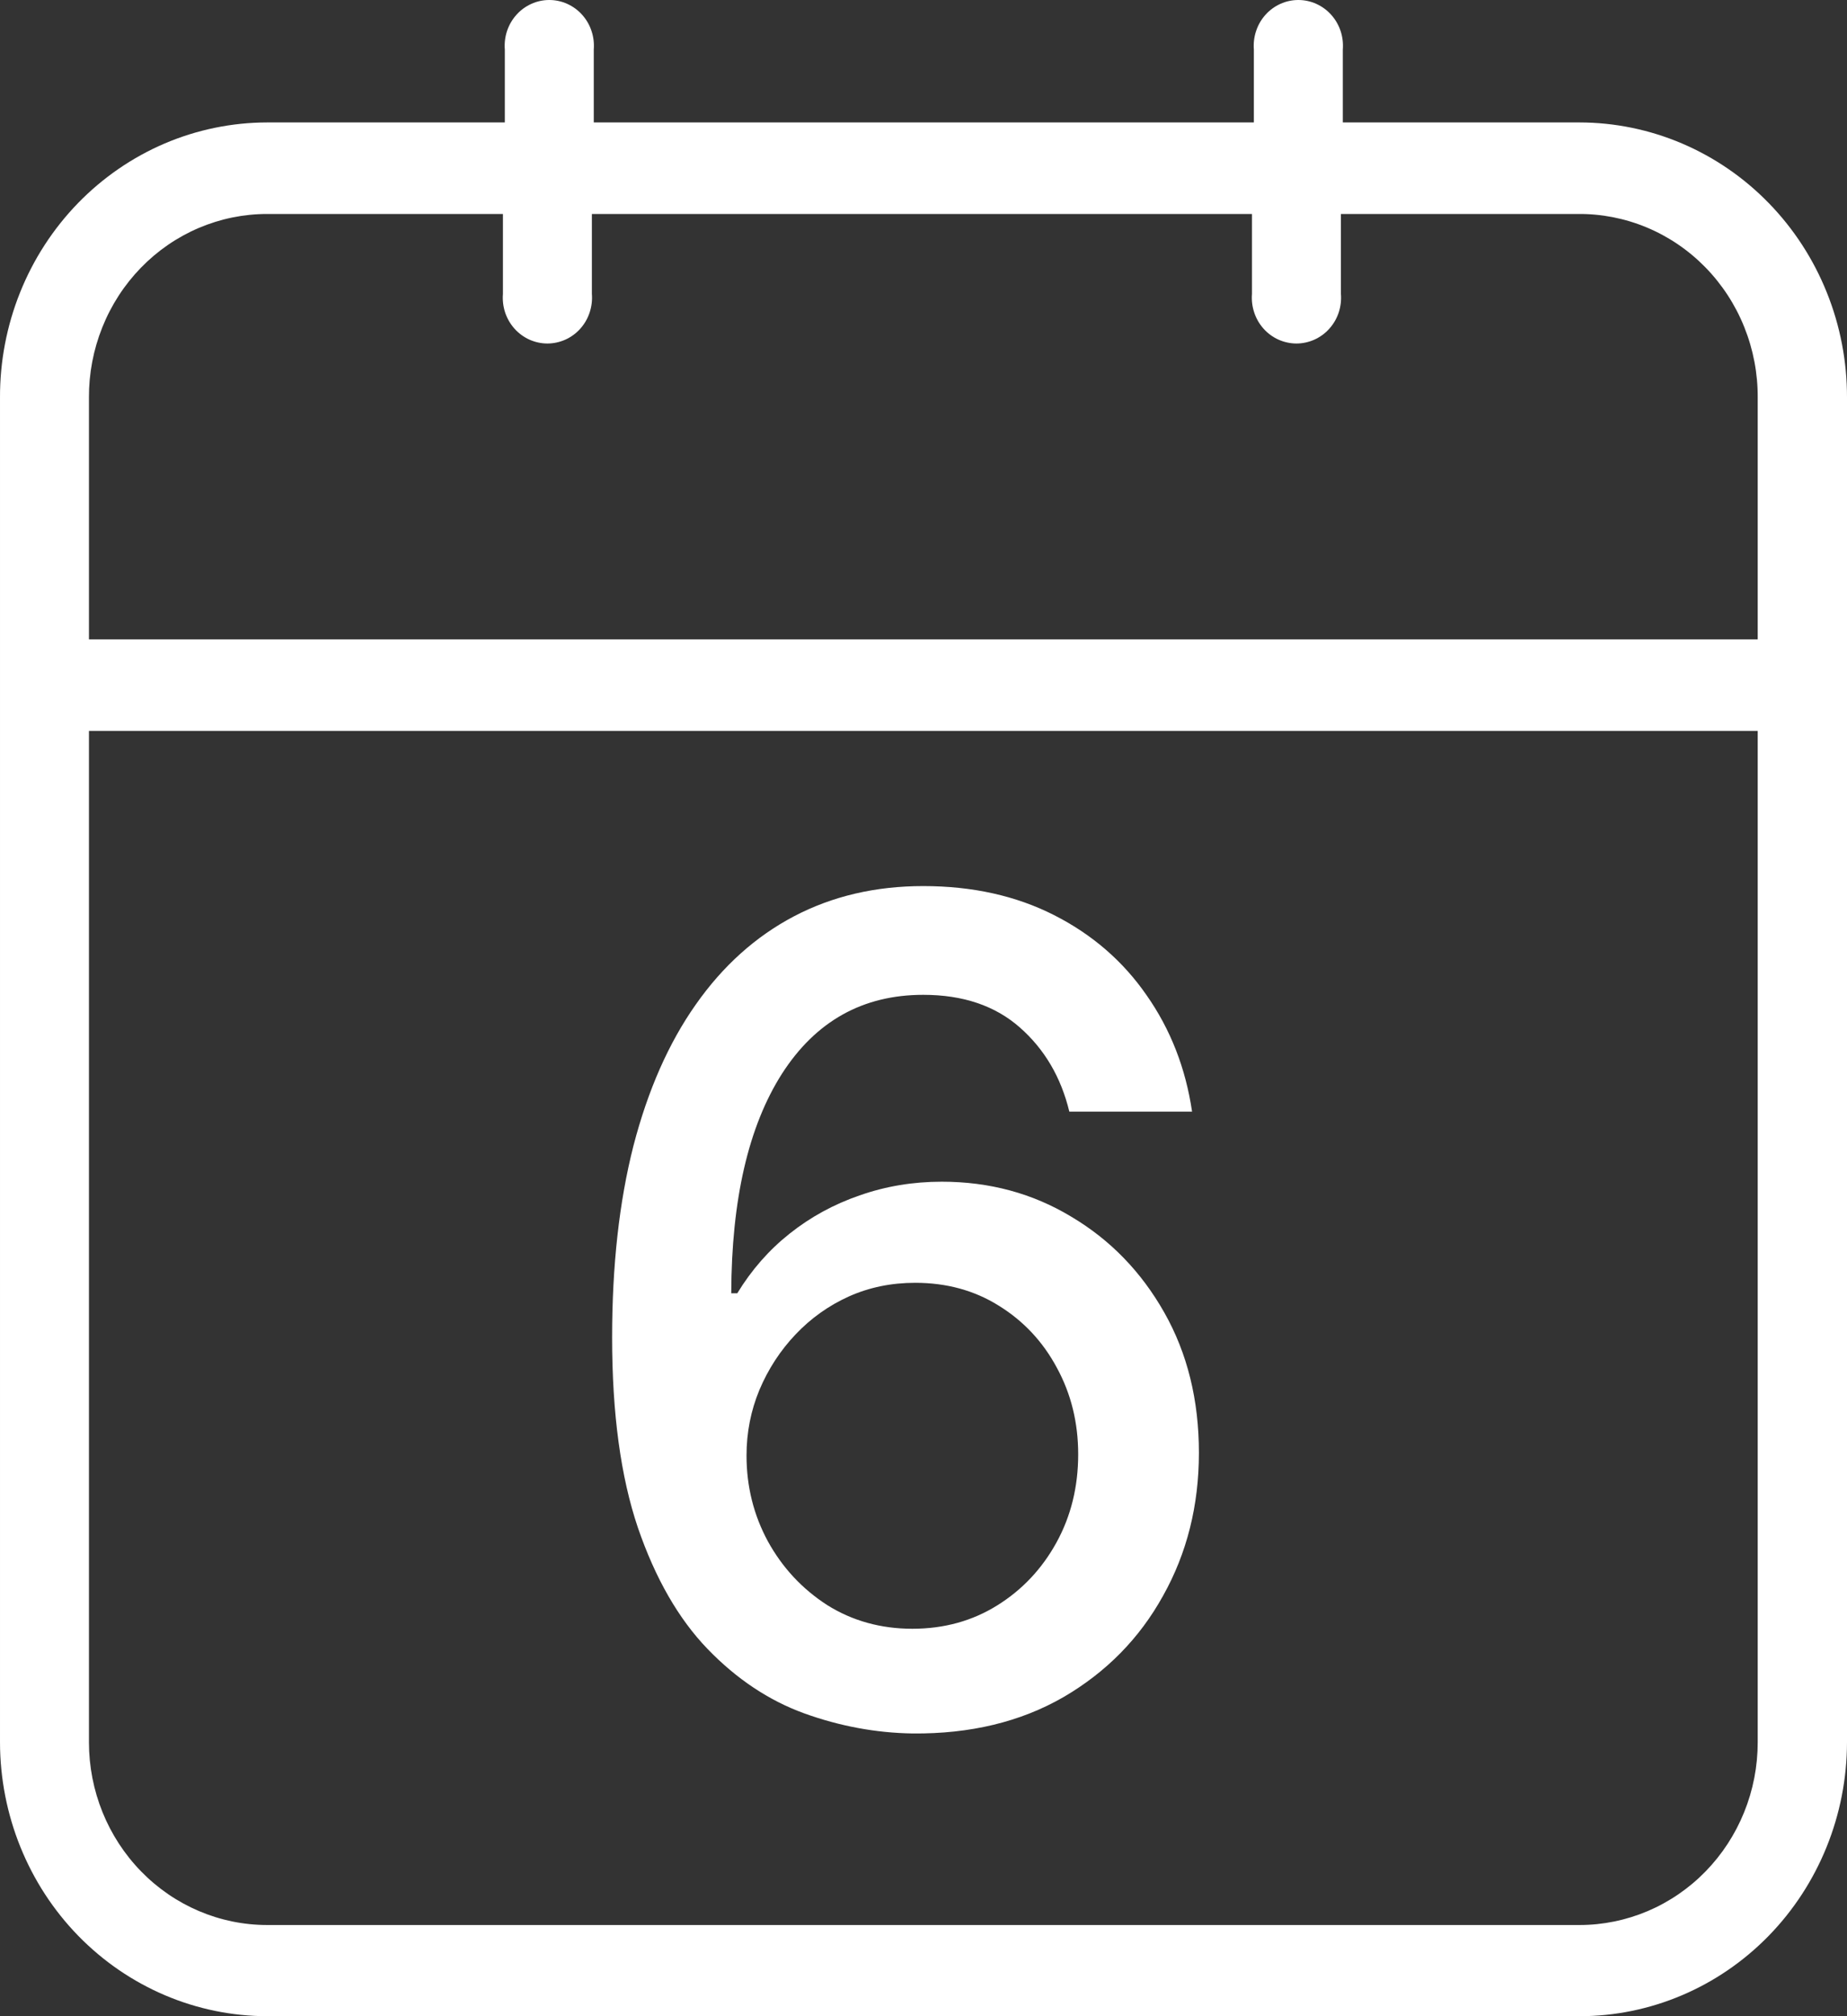
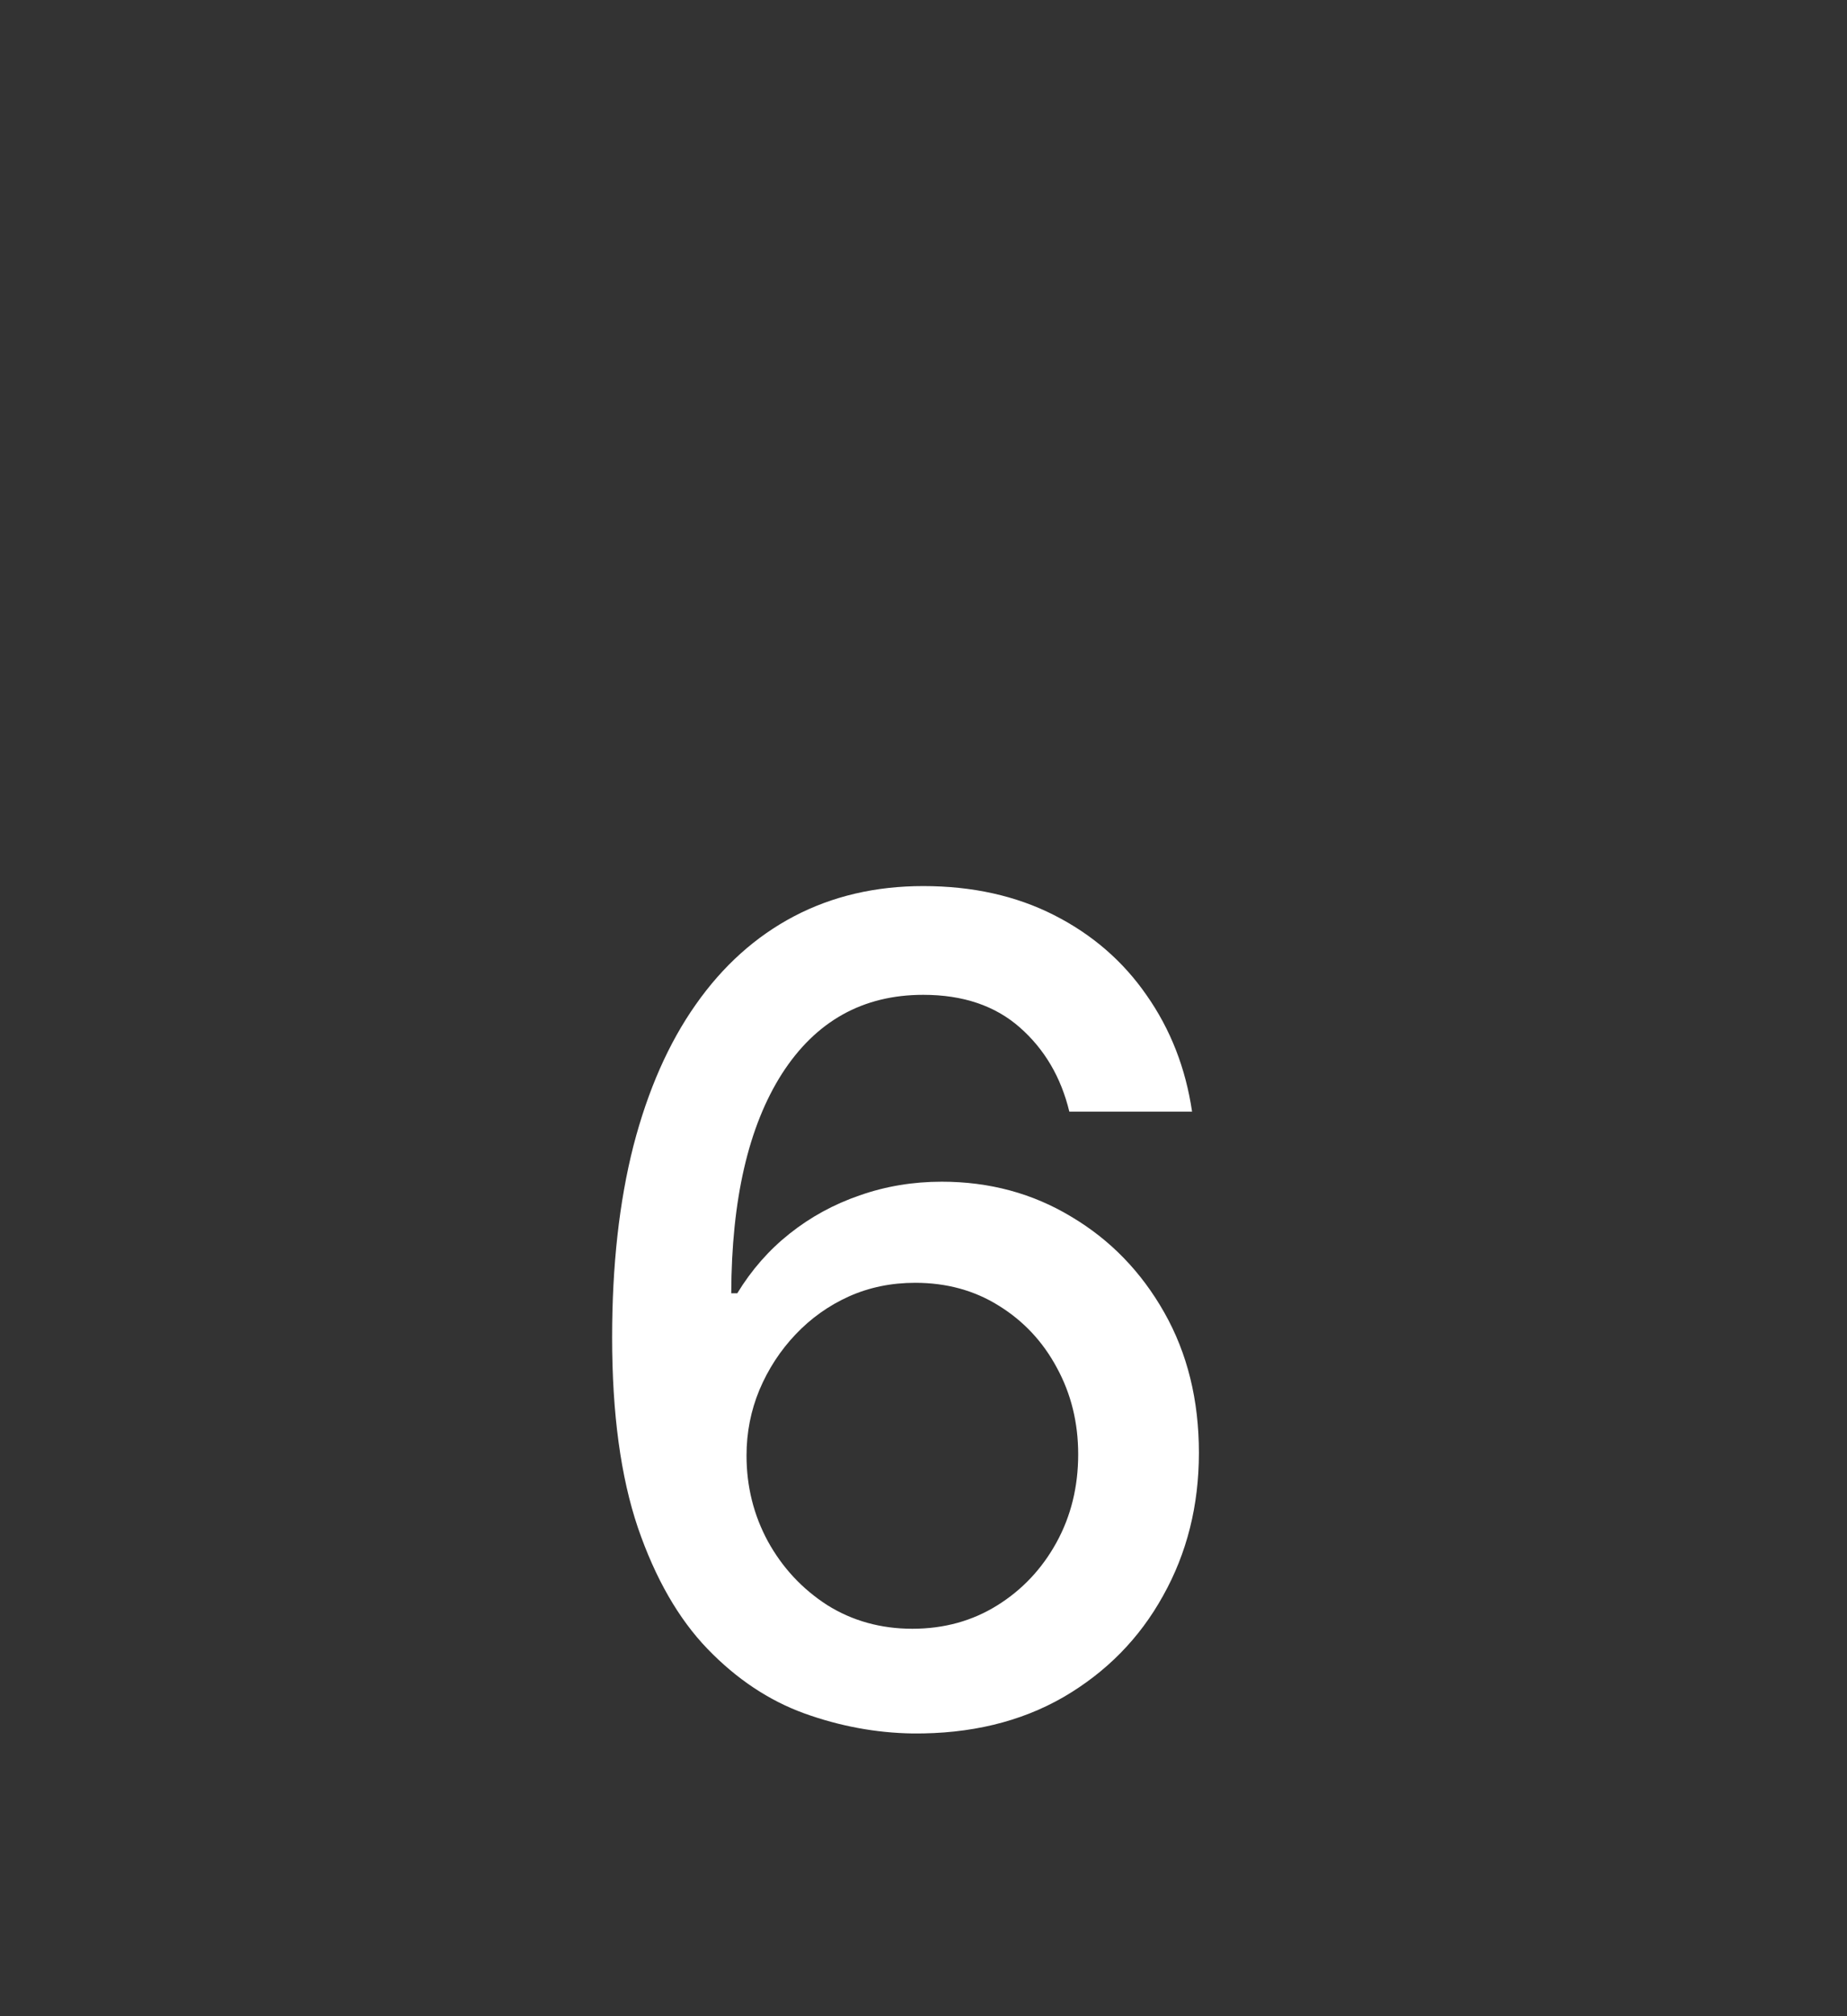
<svg xmlns="http://www.w3.org/2000/svg" width="44" height="48" viewBox="0 0 44 48" fill="none">
  <rect x="0" y="0" width="44" height="48" fill="#333333" stroke="none" />
  <g fill="white">
-     <path d="M37.628 2.915H31.989V1.181C32.001 1.031 31.983 0.879 31.936 0.737C31.888 0.594 31.812 0.463 31.712 0.352C31.613 0.241 31.492 0.153 31.357 0.092C31.222 0.031 31.077 0 30.93 0C30.782 0 30.637 0.031 30.502 0.092C30.367 0.153 30.246 0.241 30.147 0.352C30.047 0.463 29.971 0.594 29.924 0.737C29.876 0.879 29.858 1.031 29.87 1.181V2.915H14.145V1.181C14.157 1.031 14.139 0.879 14.091 0.737C14.044 0.594 13.968 0.463 13.868 0.352C13.769 0.241 13.648 0.153 13.513 0.092C13.378 0.031 13.233 0 13.085 0C12.938 0 12.793 0.031 12.658 0.092C12.523 0.153 12.402 0.241 12.303 0.352C12.203 0.463 12.127 0.594 12.079 0.737C12.032 0.879 12.014 1.031 12.026 1.181V2.915H6.365C5.527 2.916 4.697 3.086 3.923 3.416C3.15 3.746 2.447 4.23 1.856 4.838C1.265 5.447 0.796 6.169 0.478 6.963C0.159 7.758 -0.003 8.609 3.96151e-05 9.467V41.478C0.002 43.207 0.673 44.865 1.866 46.088C3.06 47.31 4.677 47.998 6.365 48H37.628C39.316 48 40.936 47.313 42.131 46.09C43.326 44.867 43.998 43.209 44 41.478V9.467C44.002 8.608 43.839 7.757 43.519 6.963C43.2 6.168 42.731 5.446 42.139 4.838C41.547 4.229 40.844 3.746 40.07 3.416C39.296 3.086 38.466 2.916 37.628 2.915ZM41.873 41.478C41.873 42.05 41.764 42.615 41.55 43.143C41.337 43.671 41.024 44.15 40.63 44.554C40.236 44.958 39.767 45.279 39.252 45.498C38.737 45.716 38.185 45.829 37.628 45.829H6.365C5.239 45.829 4.159 45.37 3.363 44.554C2.566 43.739 2.119 42.632 2.119 41.478V17.401H41.873V41.478ZM41.873 15.222H2.119V9.467C2.116 8.894 2.224 8.326 2.436 7.796C2.648 7.265 2.96 6.783 3.355 6.376C3.749 5.97 4.218 5.647 4.735 5.427C5.252 5.207 5.805 5.094 6.365 5.094H11.981V6.997C11.969 7.147 11.987 7.298 12.034 7.441C12.082 7.584 12.158 7.715 12.258 7.826C12.357 7.937 12.478 8.025 12.613 8.086C12.748 8.146 12.893 8.178 13.04 8.178C13.188 8.178 13.333 8.146 13.468 8.086C13.603 8.025 13.724 7.937 13.823 7.826C13.923 7.715 13.999 7.584 14.046 7.441C14.094 7.298 14.112 7.147 14.1 6.997V5.094H29.825V6.997C29.813 7.147 29.831 7.298 29.879 7.441C29.926 7.584 30.002 7.715 30.102 7.826C30.201 7.937 30.322 8.025 30.457 8.086C30.592 8.146 30.738 8.178 30.885 8.178C31.032 8.178 31.177 8.146 31.312 8.086C31.447 8.025 31.568 7.937 31.667 7.826C31.767 7.715 31.843 7.584 31.891 7.441C31.938 7.298 31.956 7.147 31.944 6.997V5.094H37.583C38.146 5.088 38.705 5.197 39.227 5.414C39.748 5.631 40.223 5.953 40.622 6.36C41.021 6.767 41.338 7.251 41.552 7.785C41.767 8.318 41.876 8.89 41.873 9.467V15.222Z" />
    <path d="M21.744 41.269C20.869 41.256 20.006 41.096 19.155 40.789C18.312 40.482 17.545 39.971 16.854 39.255C16.164 38.539 15.611 37.577 15.196 36.369C14.787 35.161 14.582 33.652 14.582 31.843C14.582 30.13 14.751 28.609 15.09 27.279C15.435 25.95 15.931 24.828 16.576 23.914C17.222 22.994 18.002 22.294 18.916 21.814C19.83 21.335 20.856 21.095 21.994 21.095C23.163 21.095 24.202 21.325 25.11 21.786C26.017 22.246 26.753 22.882 27.315 23.694C27.884 24.505 28.245 25.429 28.398 26.465H25.474C25.276 25.646 24.883 24.978 24.295 24.461C23.707 23.943 22.94 23.684 21.994 23.684C20.555 23.684 19.434 24.31 18.628 25.563C17.829 26.816 17.427 28.558 17.42 30.789H17.564C17.903 30.233 18.318 29.76 18.81 29.37C19.309 28.973 19.865 28.67 20.479 28.459C21.099 28.241 21.751 28.133 22.435 28.133C23.572 28.133 24.602 28.411 25.522 28.967C26.449 29.517 27.187 30.277 27.737 31.249C28.287 32.221 28.561 33.333 28.561 34.586C28.561 35.839 28.277 36.973 27.708 37.989C27.146 39.006 26.353 39.811 25.33 40.406C24.308 40.994 23.112 41.281 21.744 41.269ZM21.735 38.776C22.489 38.776 23.163 38.59 23.758 38.219C24.352 37.849 24.822 37.35 25.167 36.724C25.512 36.097 25.685 35.397 25.685 34.624C25.685 33.87 25.516 33.183 25.177 32.562C24.845 31.942 24.384 31.45 23.796 31.086C23.215 30.722 22.55 30.54 21.802 30.54C21.233 30.54 20.706 30.648 20.22 30.866C19.74 31.083 19.319 31.383 18.954 31.767C18.59 32.15 18.302 32.591 18.091 33.09C17.887 33.582 17.784 34.103 17.784 34.653C17.784 35.388 17.954 36.069 18.293 36.695C18.638 37.321 19.108 37.826 19.702 38.21C20.303 38.587 20.98 38.776 21.735 38.776Z" />
  </g>
</svg>